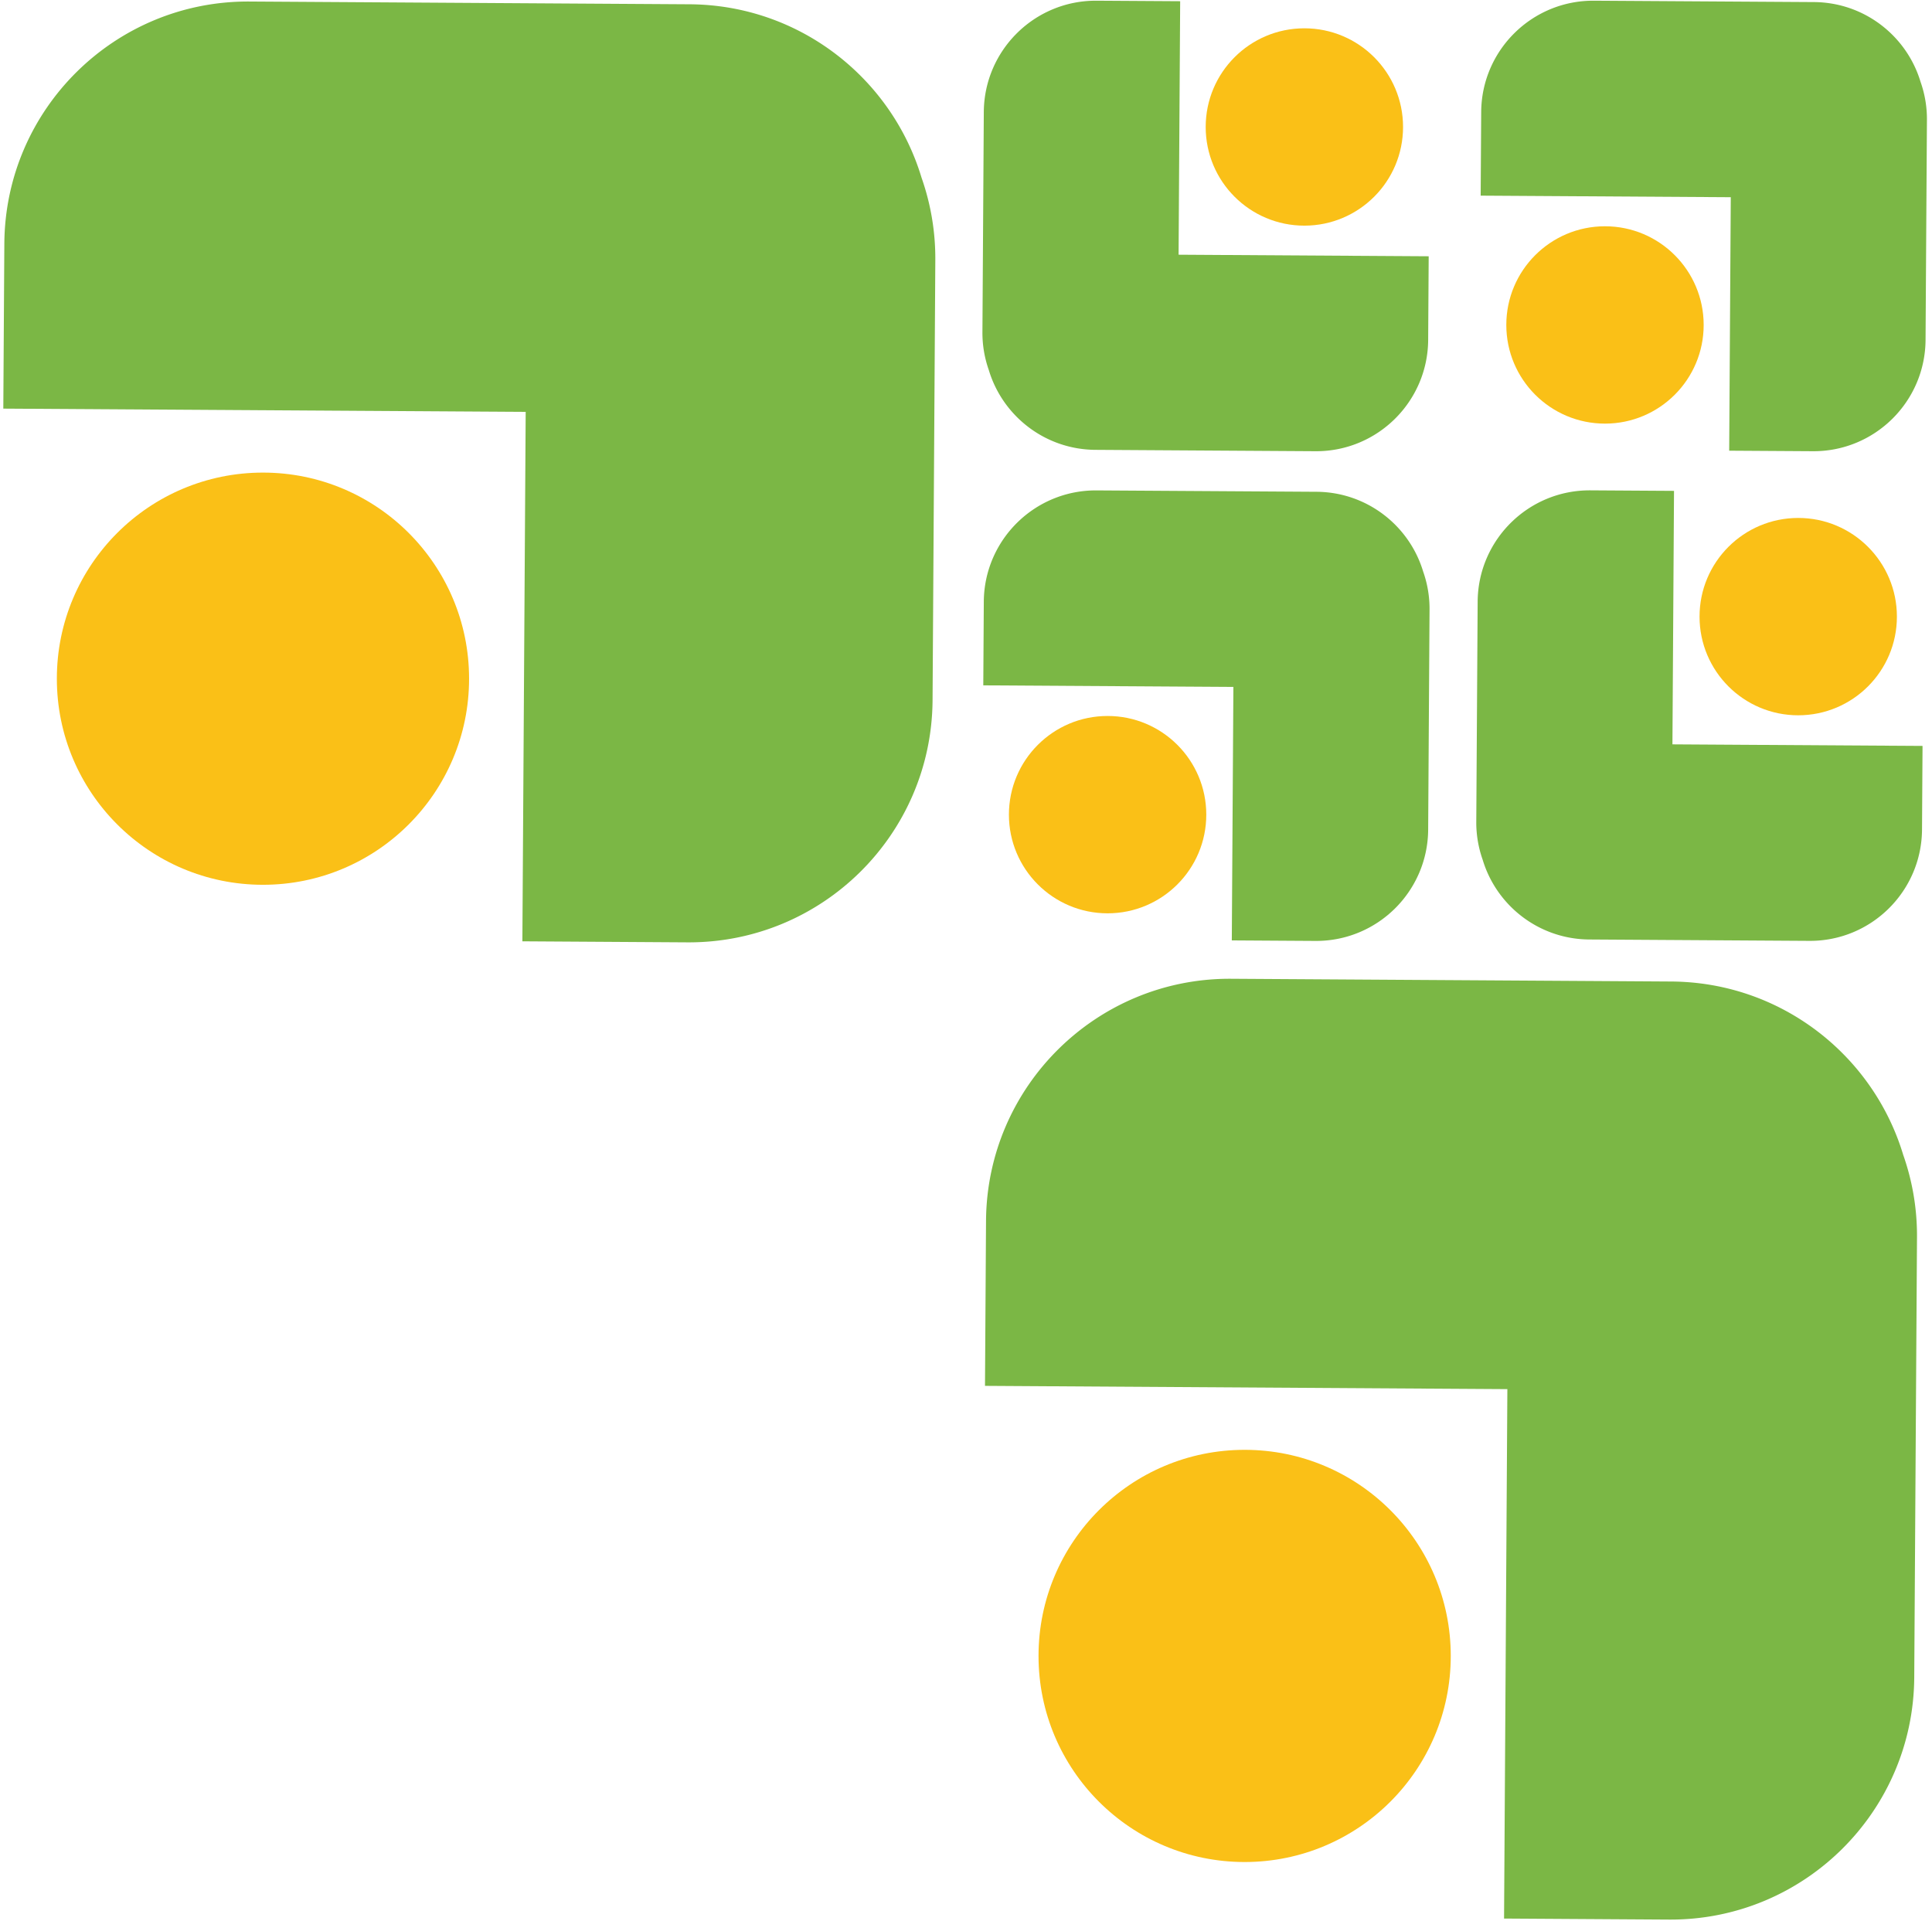
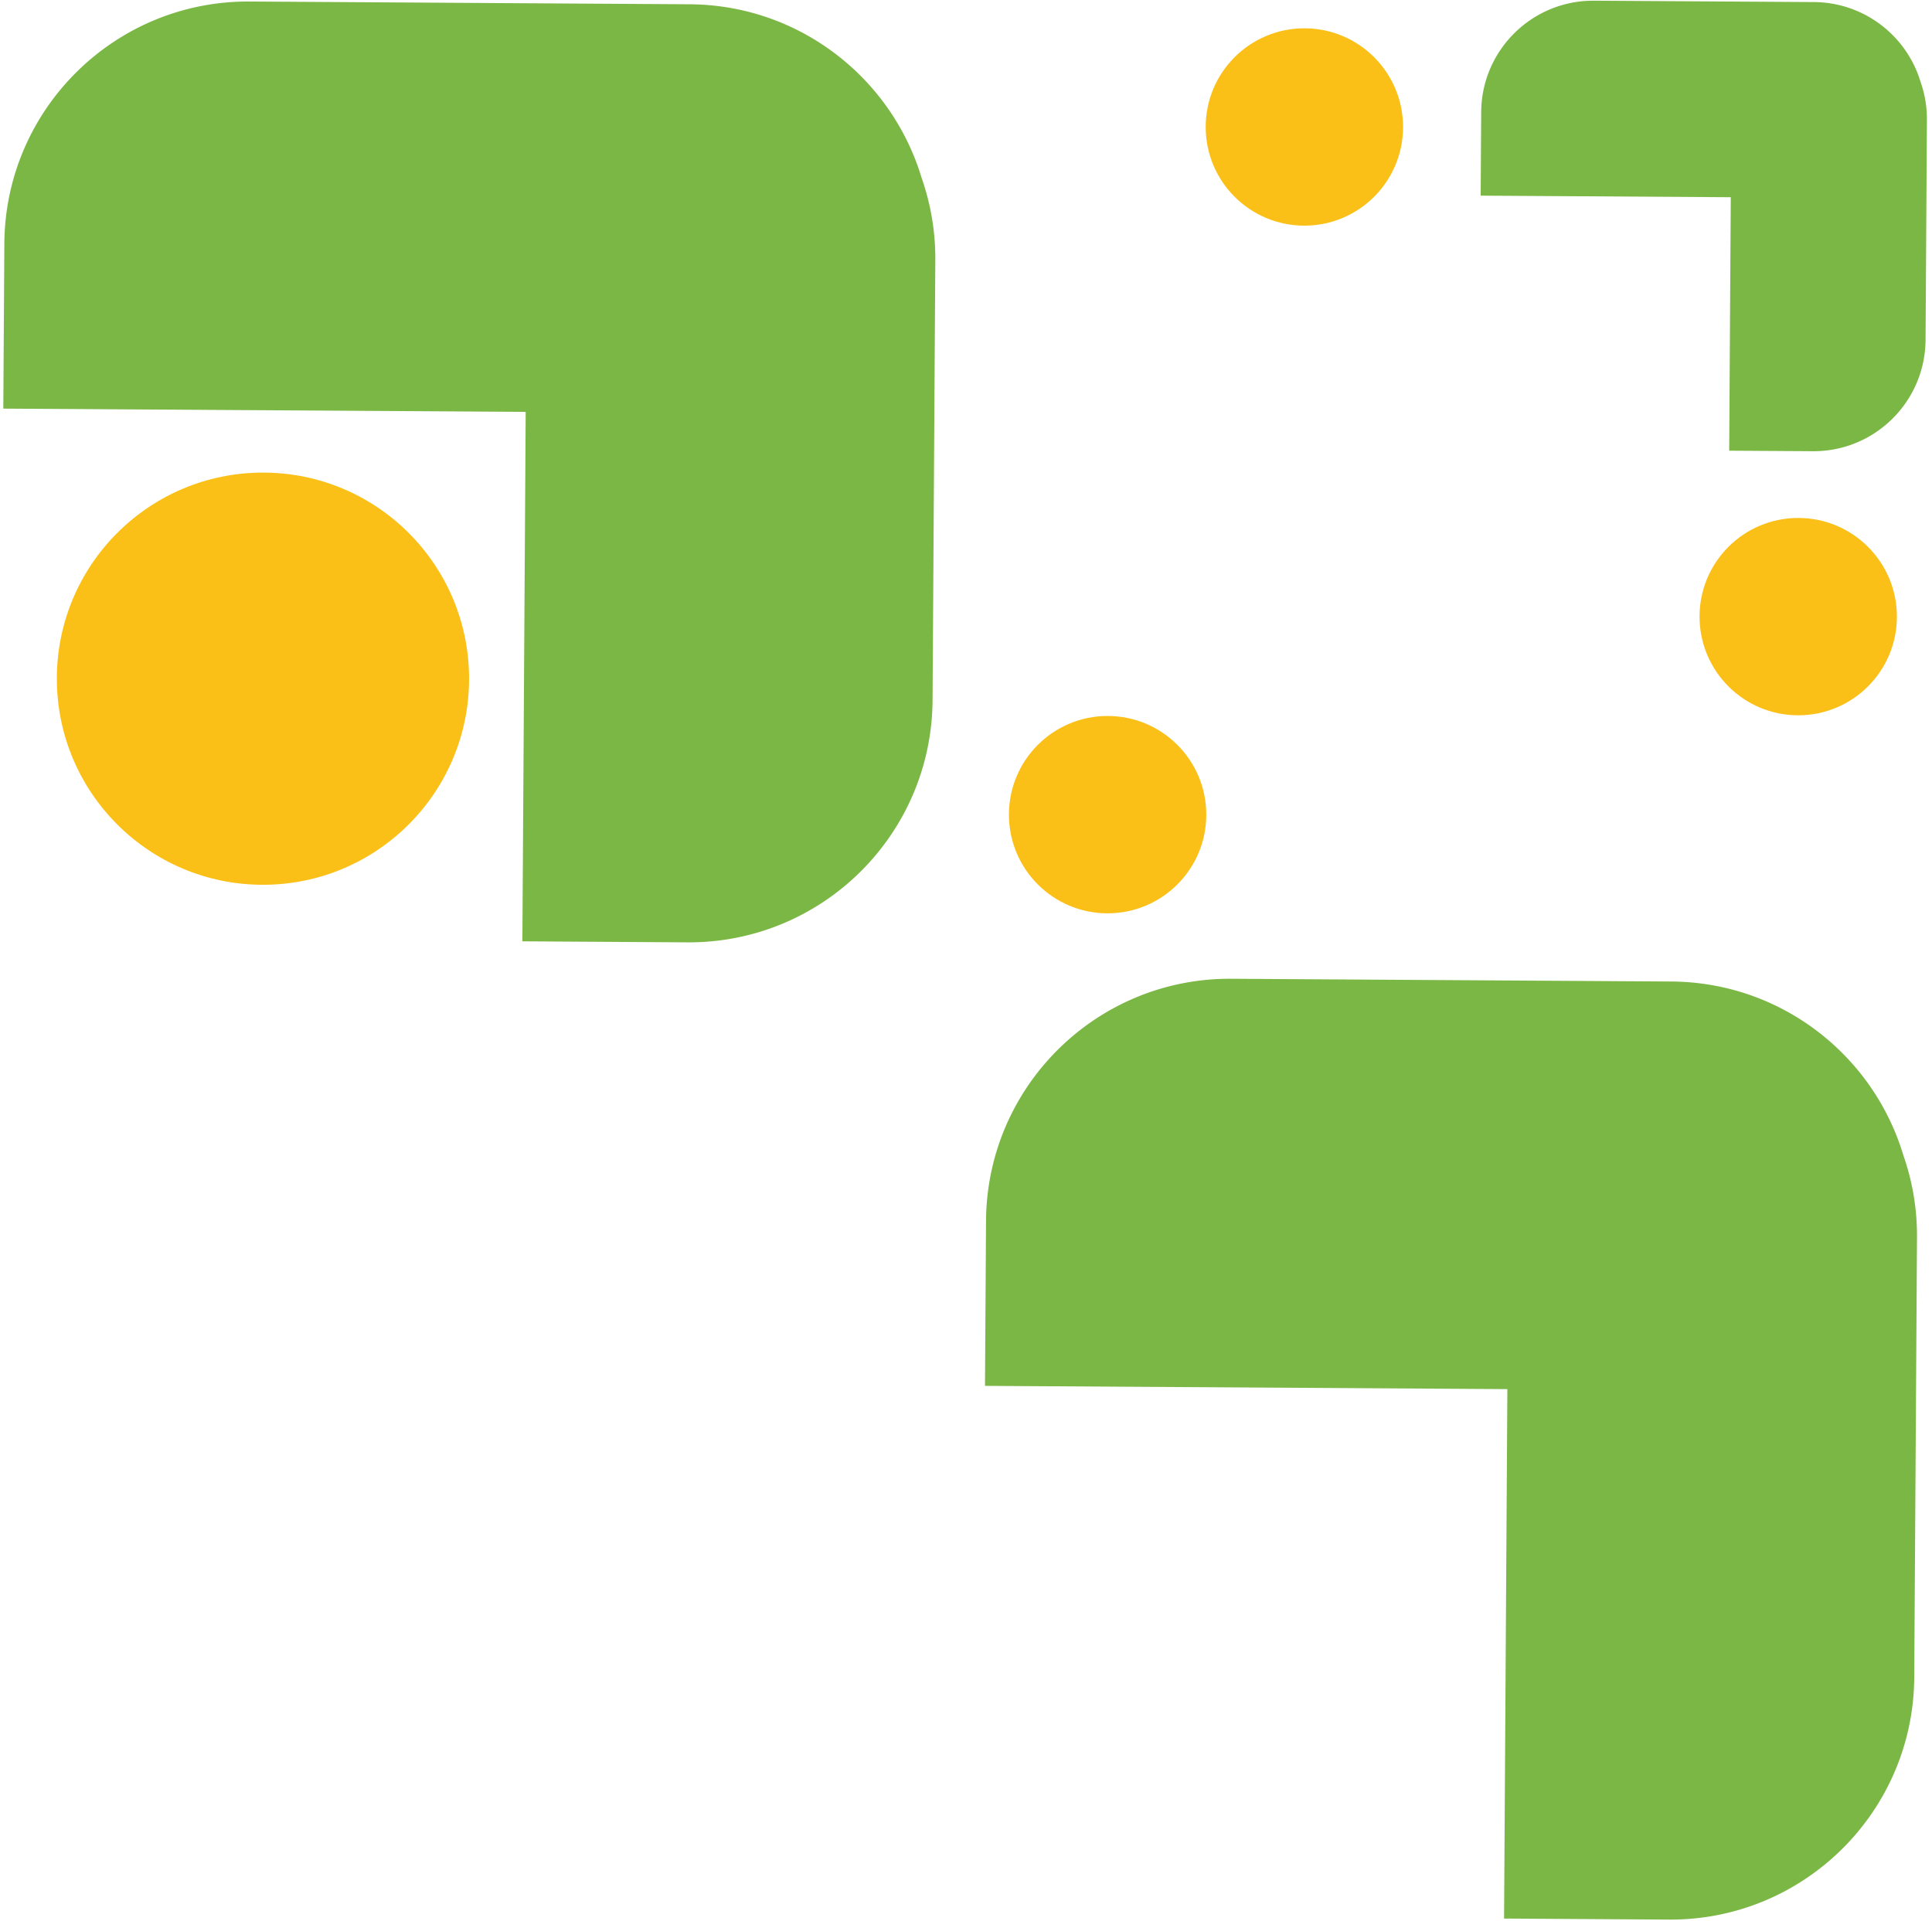
<svg xmlns="http://www.w3.org/2000/svg" width="361" height="359" fill="none">
  <path fill-rule="evenodd" clip-rule="evenodd" d="M184.242 228.155l-.193 30.822 97.607.61-.618 98.935 30.822.193c25.15.157 45.665-20.103 45.822-45.253l.514-82.228a45.44 45.44 0 00-2.574-15.418c-5.608-18.641-22.847-32.272-43.33-32.4l-82.228-.514c-25.15-.157-45.665 20.103-45.822 45.253z" fill="#7BB745" />
-   <circle cx="232.566" cy="309.444" r="38.513" fill="#FAC017" />
  <path fill-rule="evenodd" clip-rule="evenodd" d="M.811 45.538L.618 76.36l97.608.61-.619 98.935 30.822.193c25.15.157 45.665-20.104 45.823-45.253l.514-82.228a45.486 45.486 0 00-2.574-15.418C166.584 14.56 149.344.927 128.861.8L46.633.285C21.483.127.968 20.388.811 45.538z" fill="#7BB745" />
  <circle cx="49.136" cy="126.827" r="38.513" fill="#FAC017" />
-   <path fill-rule="evenodd" clip-rule="evenodd" d="M359.135 155.014l.097-15.624-46.733-.292.296-47.368-15.623-.098c-11.563-.072-20.996 9.243-21.068 20.806l-.257 41.102a20.905 20.905 0 001.191 7.11c2.573 8.579 10.504 14.854 19.927 14.913l41.102.257c11.563.072 20.995-9.243 21.068-20.806z" fill="#7BB745" />
  <circle cx="336.003" cy="115.228" r="18.439" transform="rotate(-180 336.003 115.228)" fill="#FAC017" />
-   <path fill-rule="evenodd" clip-rule="evenodd" d="M266.857 63.514l.098-15.624-46.733-.292.296-47.37-15.624-.097c-11.563-.072-20.995 9.243-21.067 20.806l-.257 41.102a20.894 20.894 0 001.188 7.104c2.571 8.582 10.504 14.861 19.93 14.92l41.102.257c11.563.072 20.995-9.243 21.067-20.806z" fill="#7BB745" />
  <circle cx="243.726" cy="23.728" r="18.439" transform="rotate(-180 243.726 23.728)" fill="#FAC017" />
-   <path fill-rule="evenodd" clip-rule="evenodd" d="M183.826 112.449l-.097 15.623 46.733.293-.296 47.368 15.623.098c11.563.072 20.996-9.243 21.068-20.806l.257-41.103a20.893 20.893 0 00-1.192-7.112c-2.574-8.578-10.504-14.851-19.926-14.91l-41.102-.257c-11.563-.072-20.996 9.243-21.068 20.806z" fill="#7BB745" />
  <circle cx="206.958" cy="152.234" r="18.439" fill="#FAC017" />
  <path fill-rule="evenodd" clip-rule="evenodd" d="M276.766 20.937l-.098 15.624 46.733.292-.296 47.368 15.624.098c11.563.072 20.995-9.243 21.067-20.806l.257-41.102a20.88 20.88 0 00-1.191-7.11C356.289 6.722 348.359.447 338.936.388L297.833.131C286.27.06 276.838 9.374 276.766 20.937z" fill="#7BB745" />
-   <circle cx="299.897" cy="60.723" r="18.439" fill="#FAC017" />
</svg>